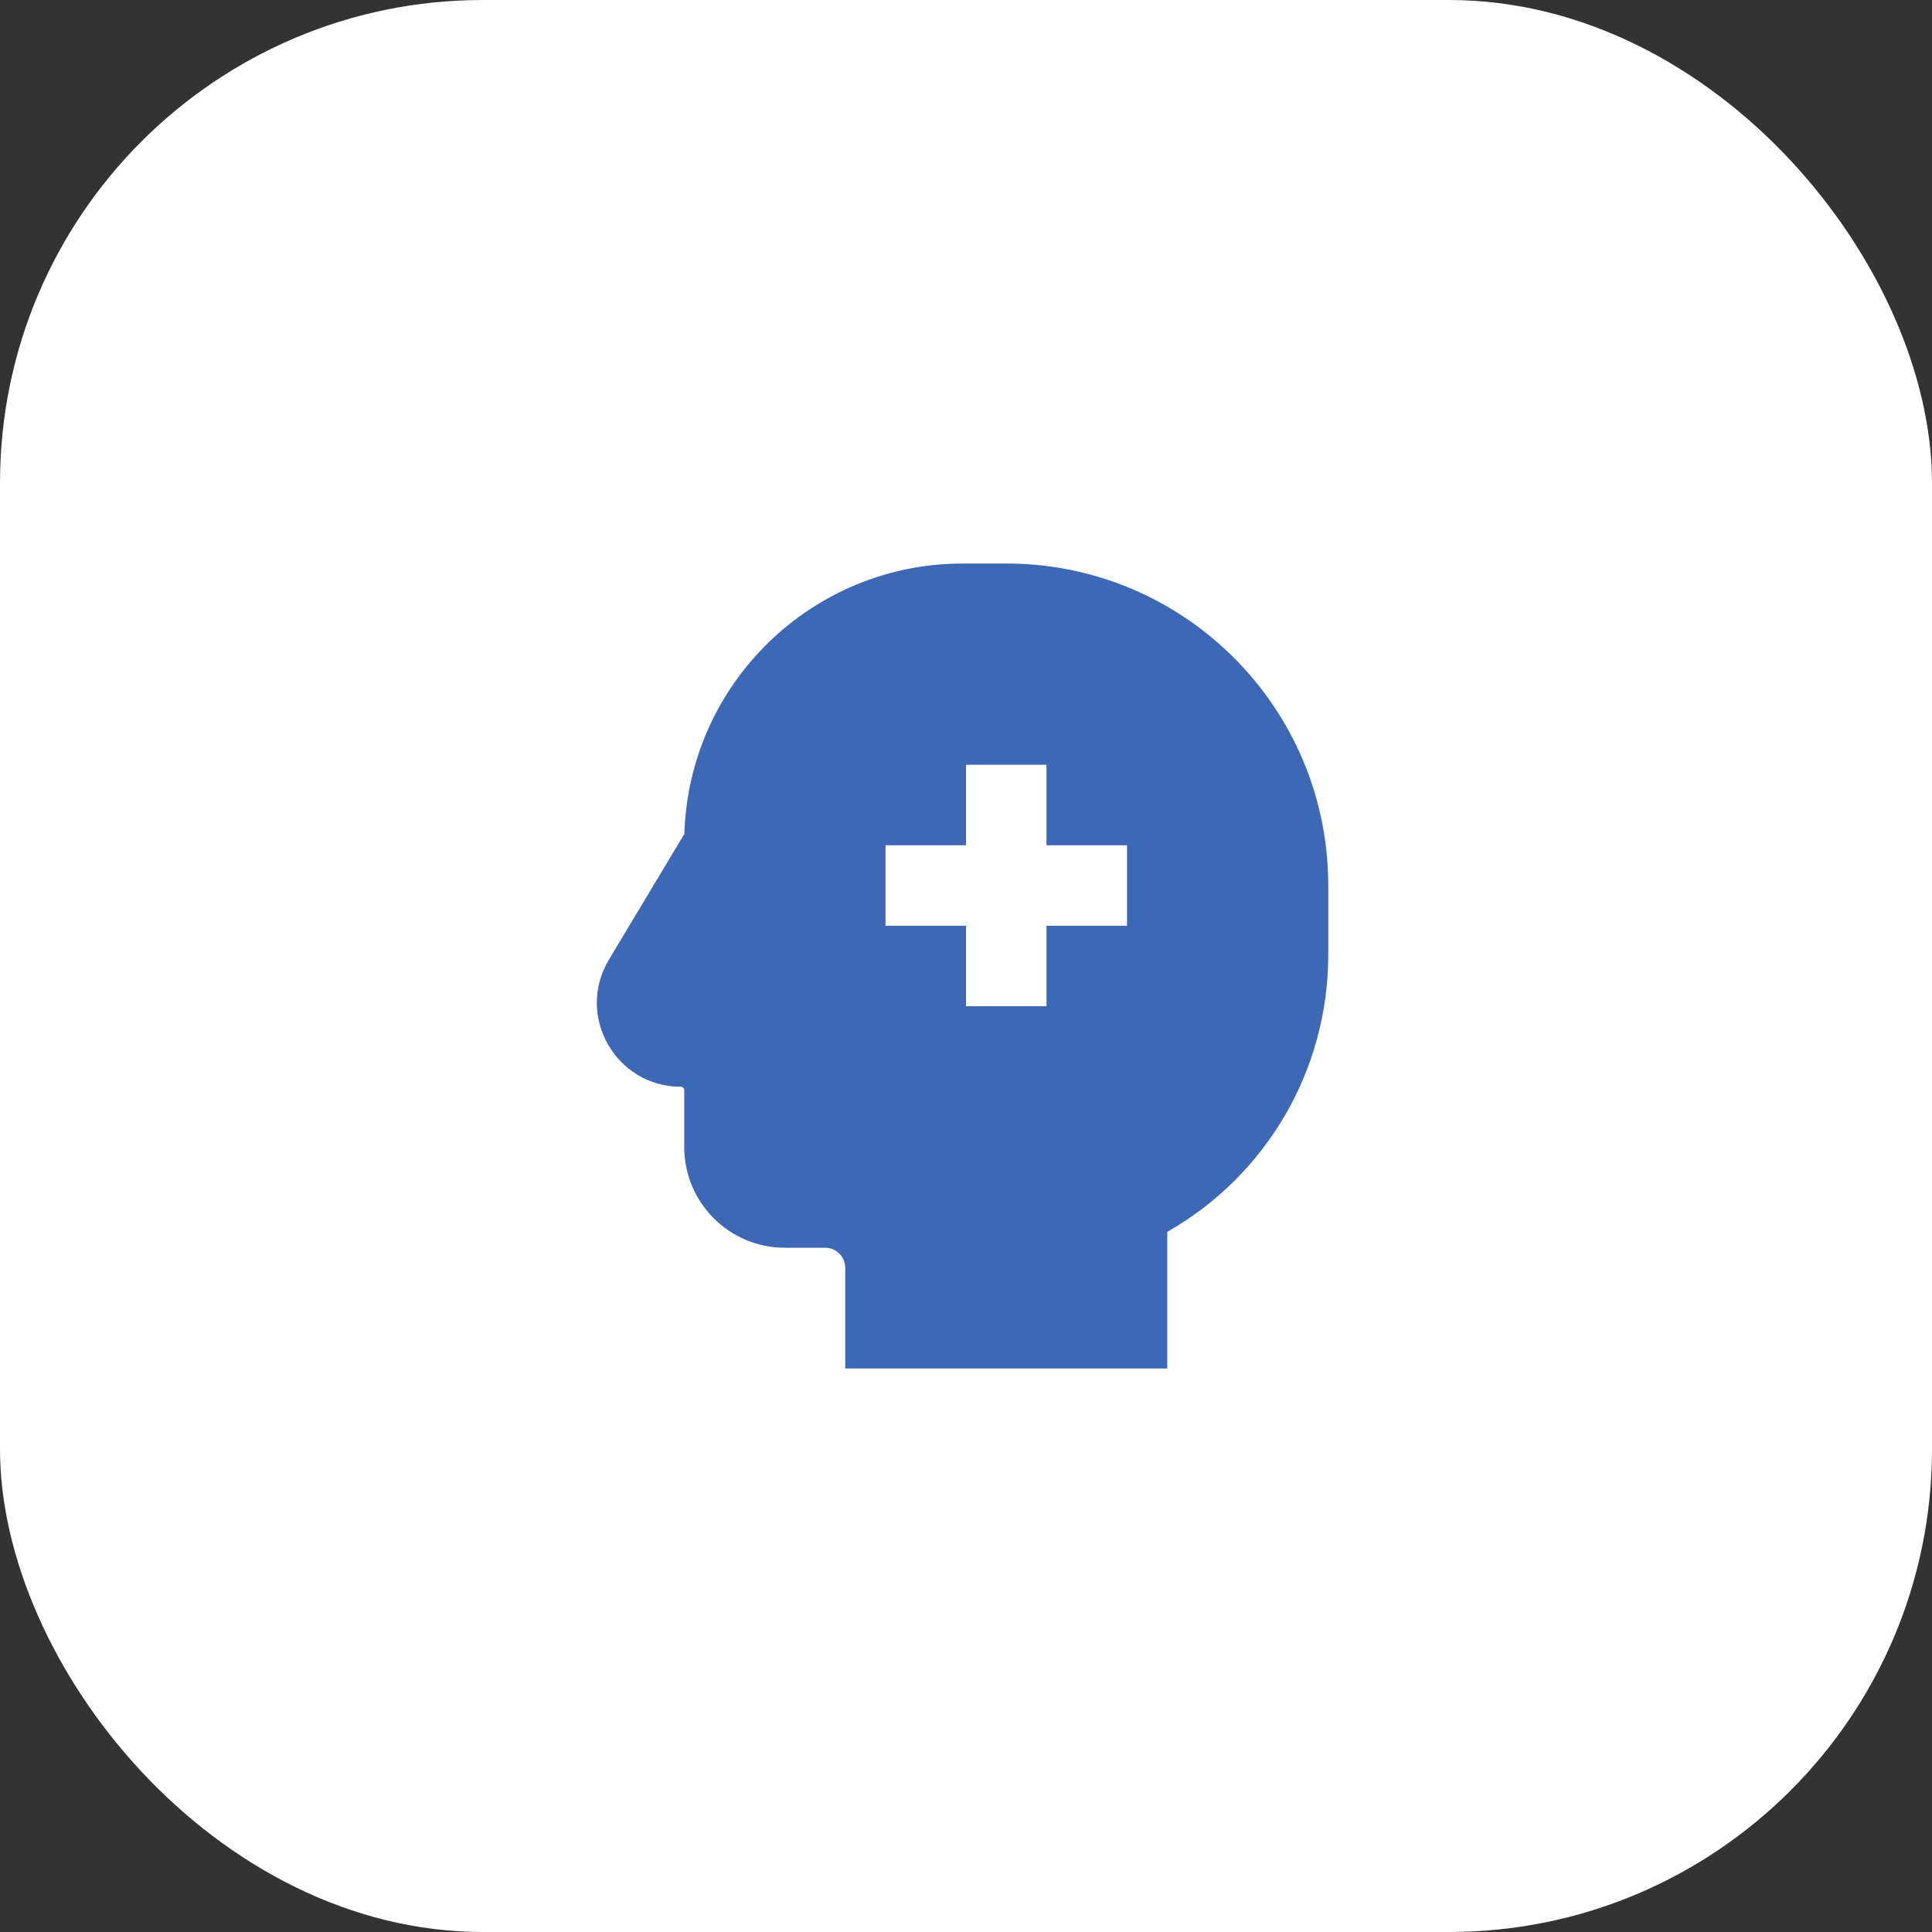
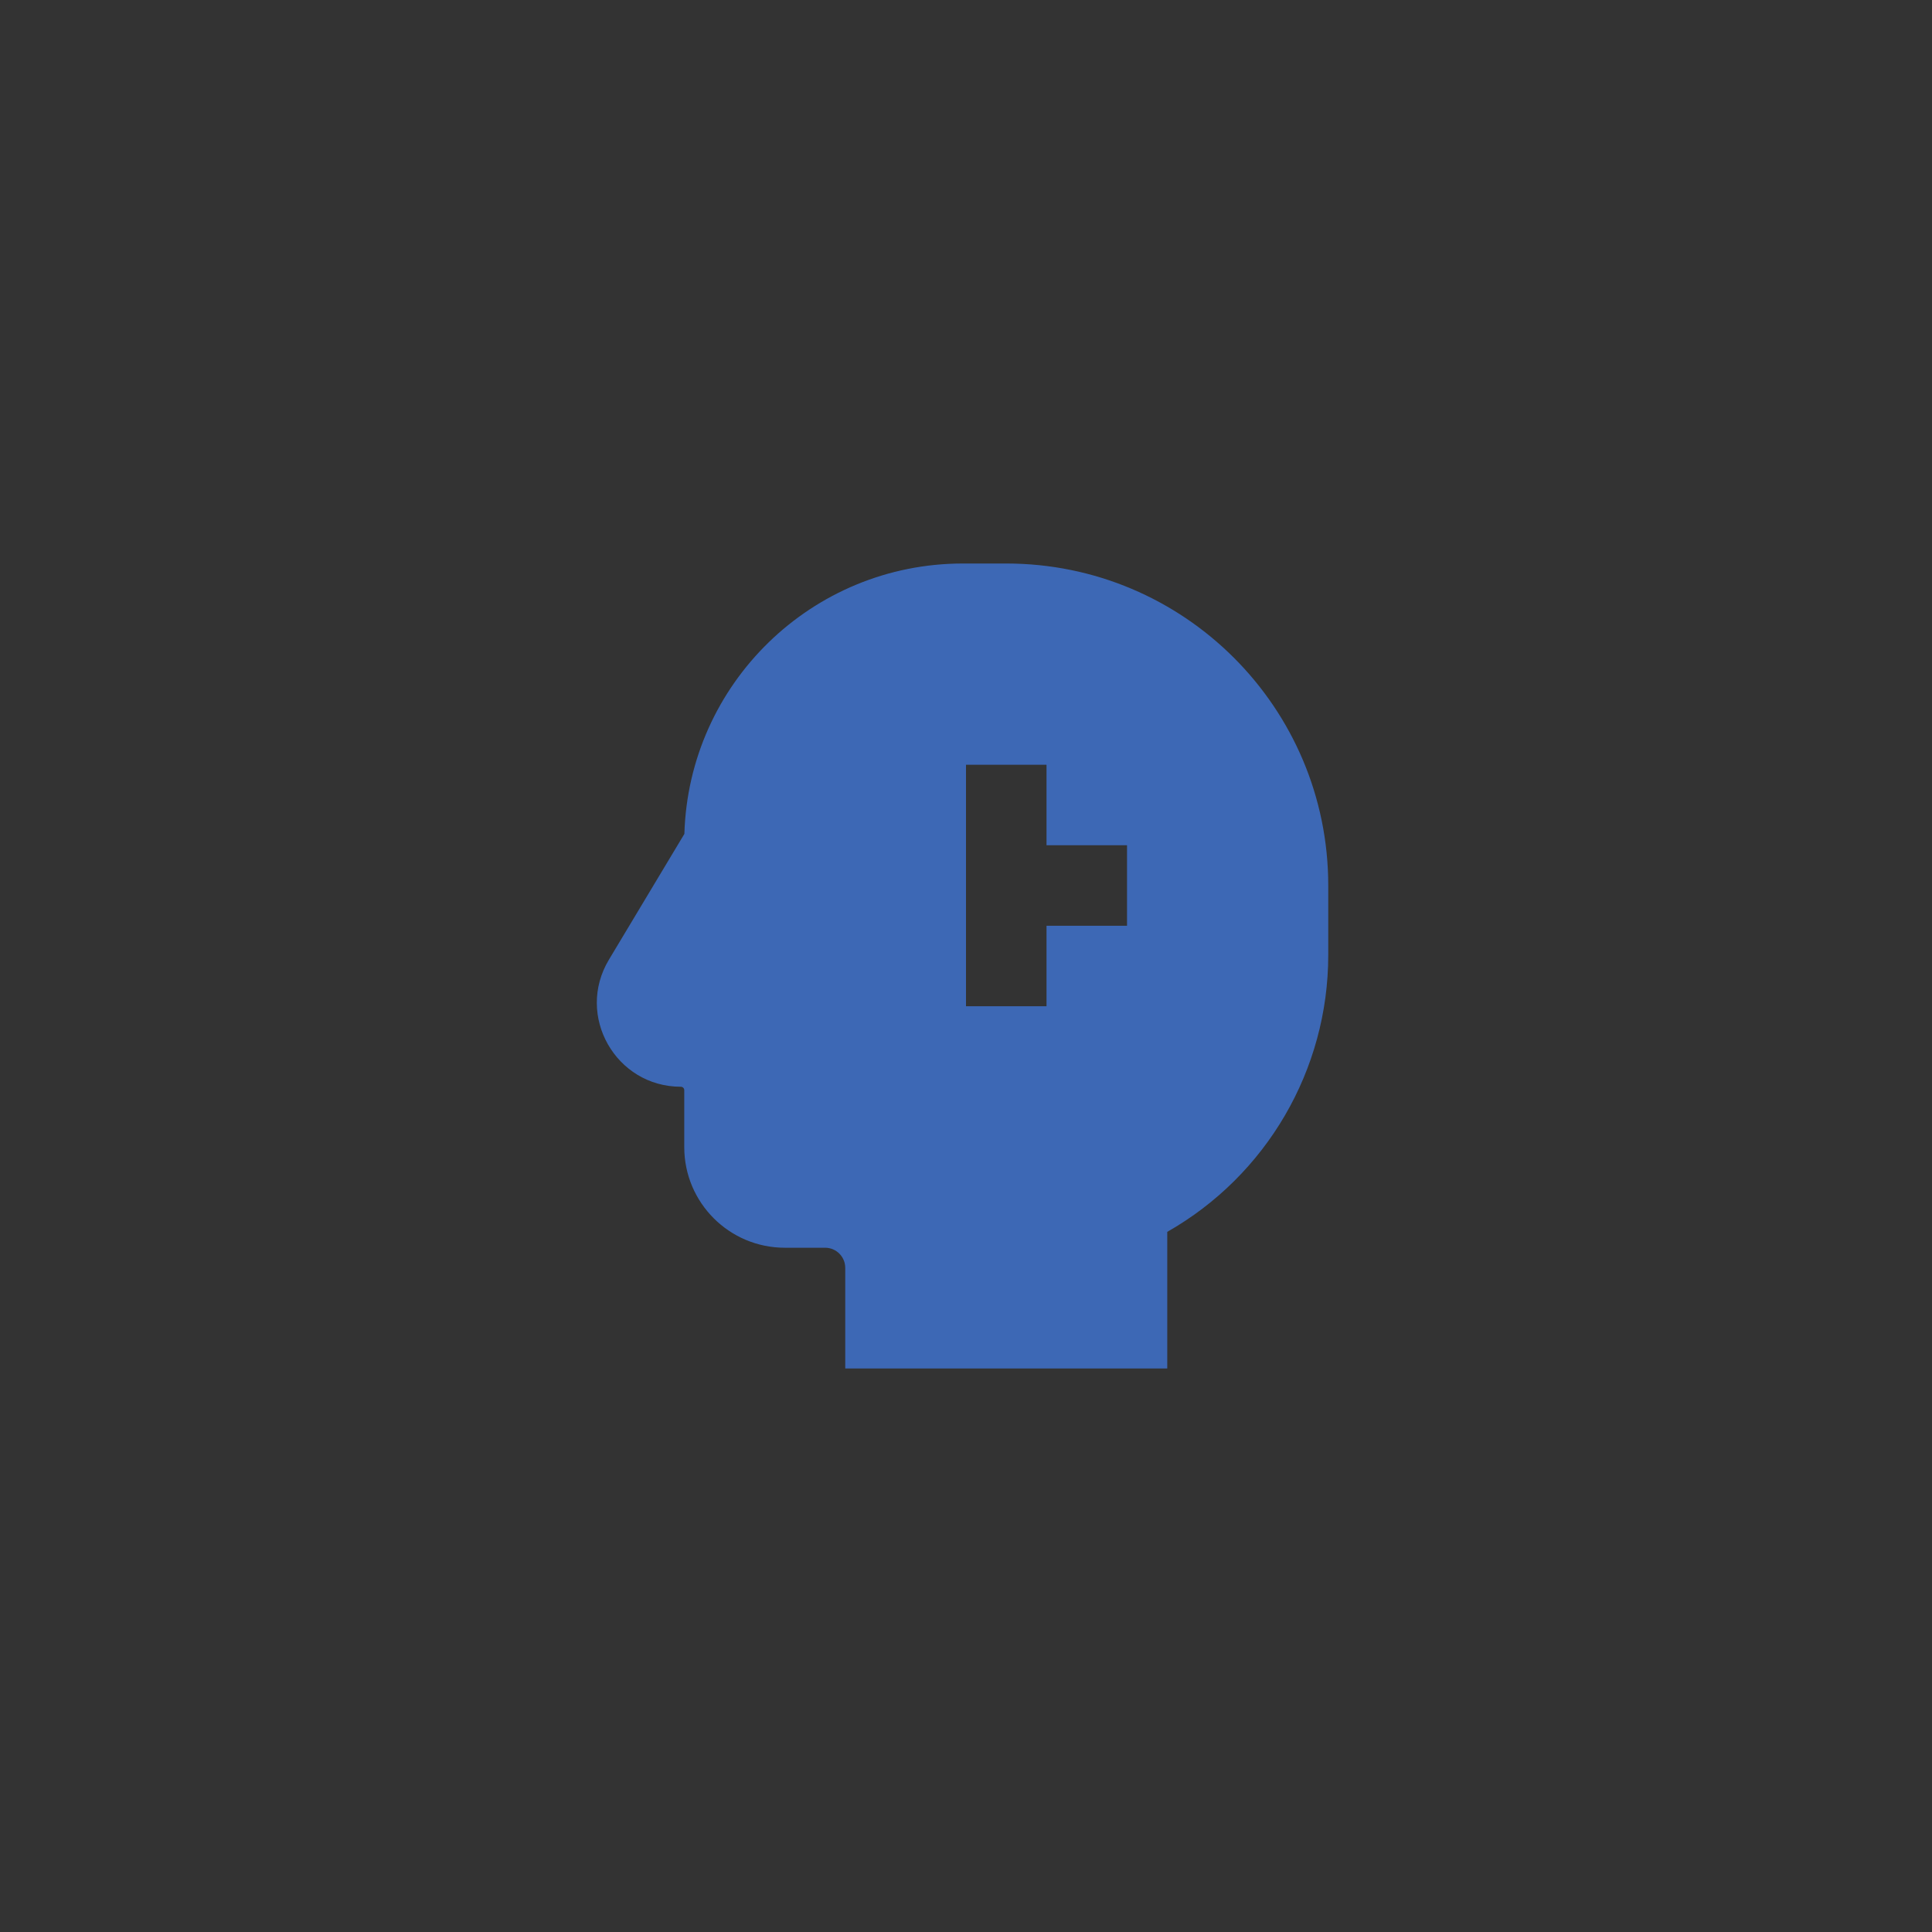
<svg xmlns="http://www.w3.org/2000/svg" width="64" height="64" viewBox="0 0 64 64" fill="none">
  <rect x="0" y="0" width="64" height="64" fill="#333333" stroke="none" />
-   <rect width="64" height="64" rx="16" fill="white" />
-   <path fill-rule="evenodd" clip-rule="evenodd" d="M31.898 18.667C26.891 18.667 22.815 22.652 22.671 27.624L20.171 31.791C19.059 33.643 20.394 36 22.554 36C22.616 36 22.667 36.05 22.667 36.113V38C22.667 39.841 24.159 41.333 26 41.333H27.334C27.702 41.333 28 41.632 28 42V45.333H38.667V40.807C41.951 38.94 44 35.444 44 31.637V29.333C44 23.442 39.225 18.667 33.334 18.667H31.898ZM32 28V25.333H34.667V28H37.334V30.667H34.667V33.333H32V30.667H29.334V28H32Z" fill="#3D68B5" />
+   <path fill-rule="evenodd" clip-rule="evenodd" d="M31.898 18.667C26.891 18.667 22.815 22.652 22.671 27.624L20.171 31.791C19.059 33.643 20.394 36 22.554 36C22.616 36 22.667 36.05 22.667 36.113V38C22.667 39.841 24.159 41.333 26 41.333H27.334C27.702 41.333 28 41.632 28 42V45.333H38.667V40.807C41.951 38.94 44 35.444 44 31.637V29.333C44 23.442 39.225 18.667 33.334 18.667H31.898ZM32 28V25.333H34.667V28H37.334V30.667H34.667V33.333H32V30.667H29.334H32Z" fill="#3D68B5" />
</svg>